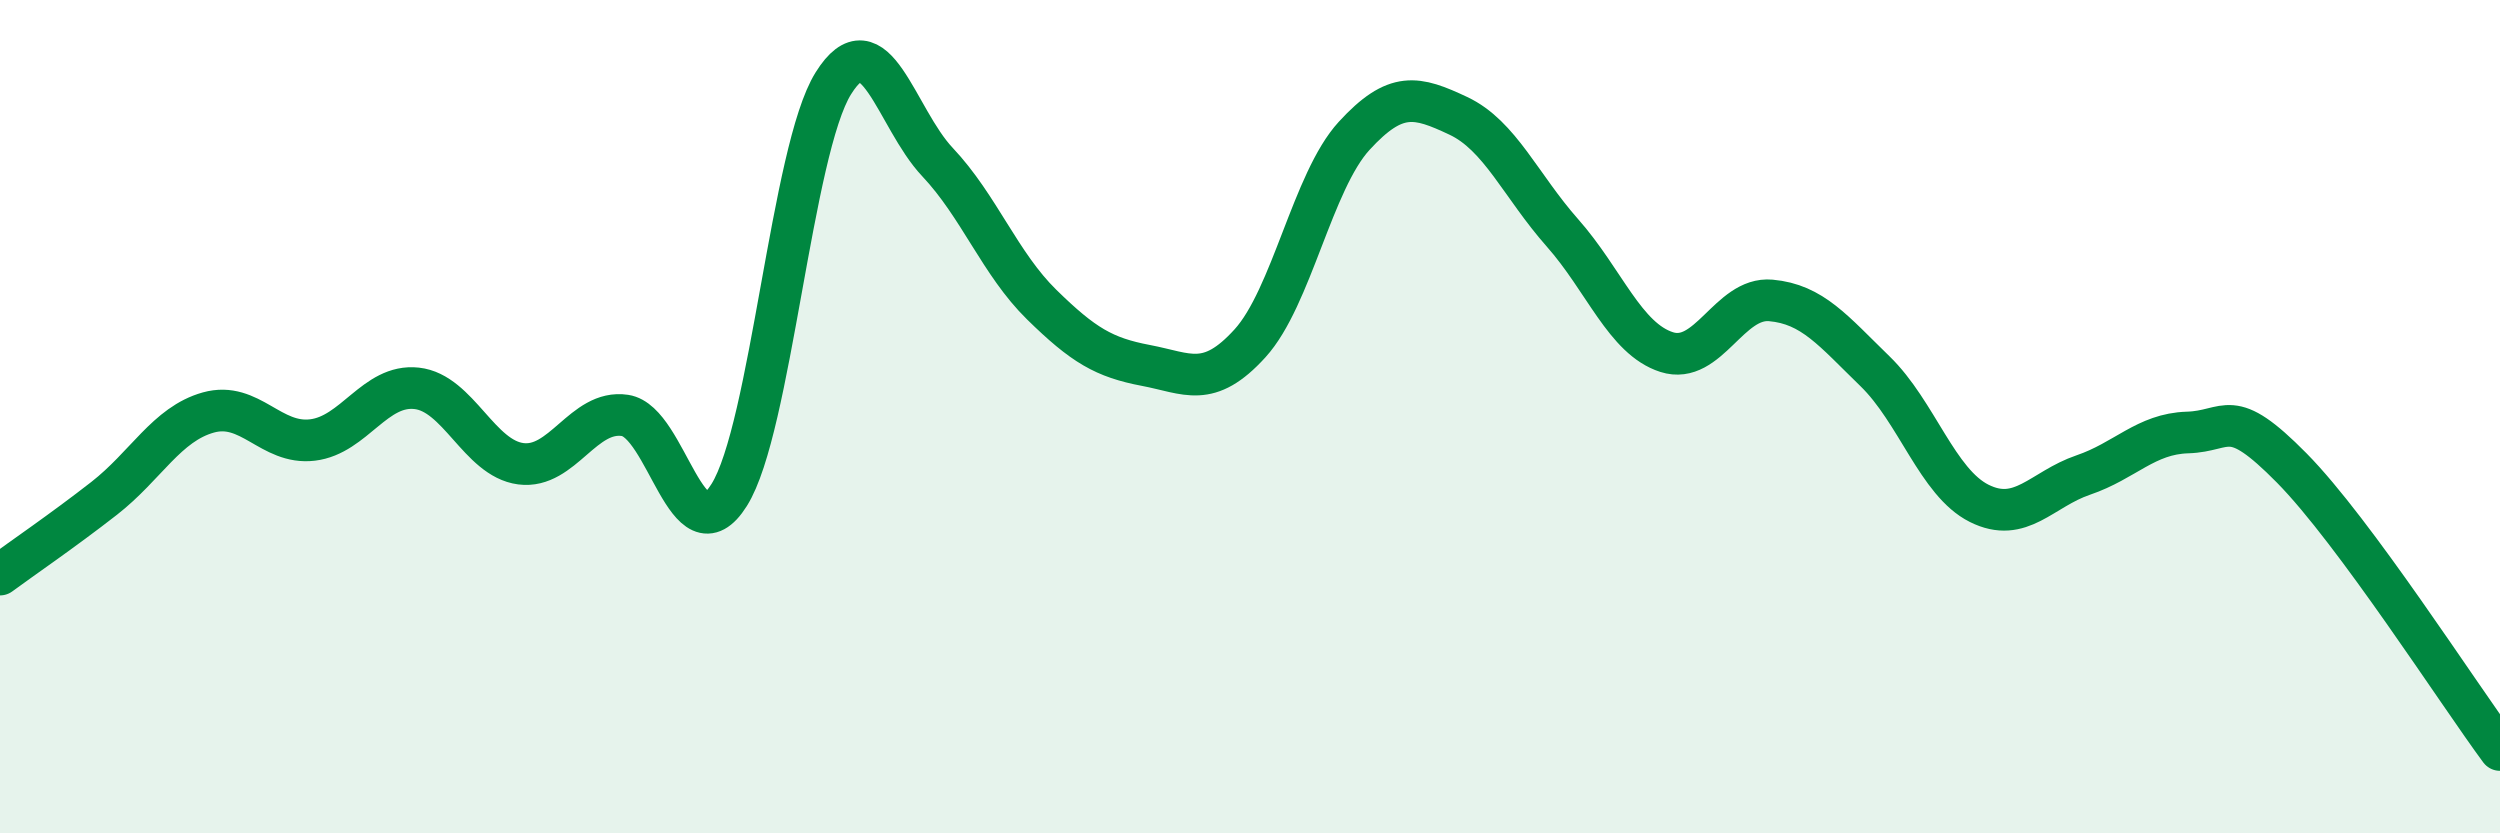
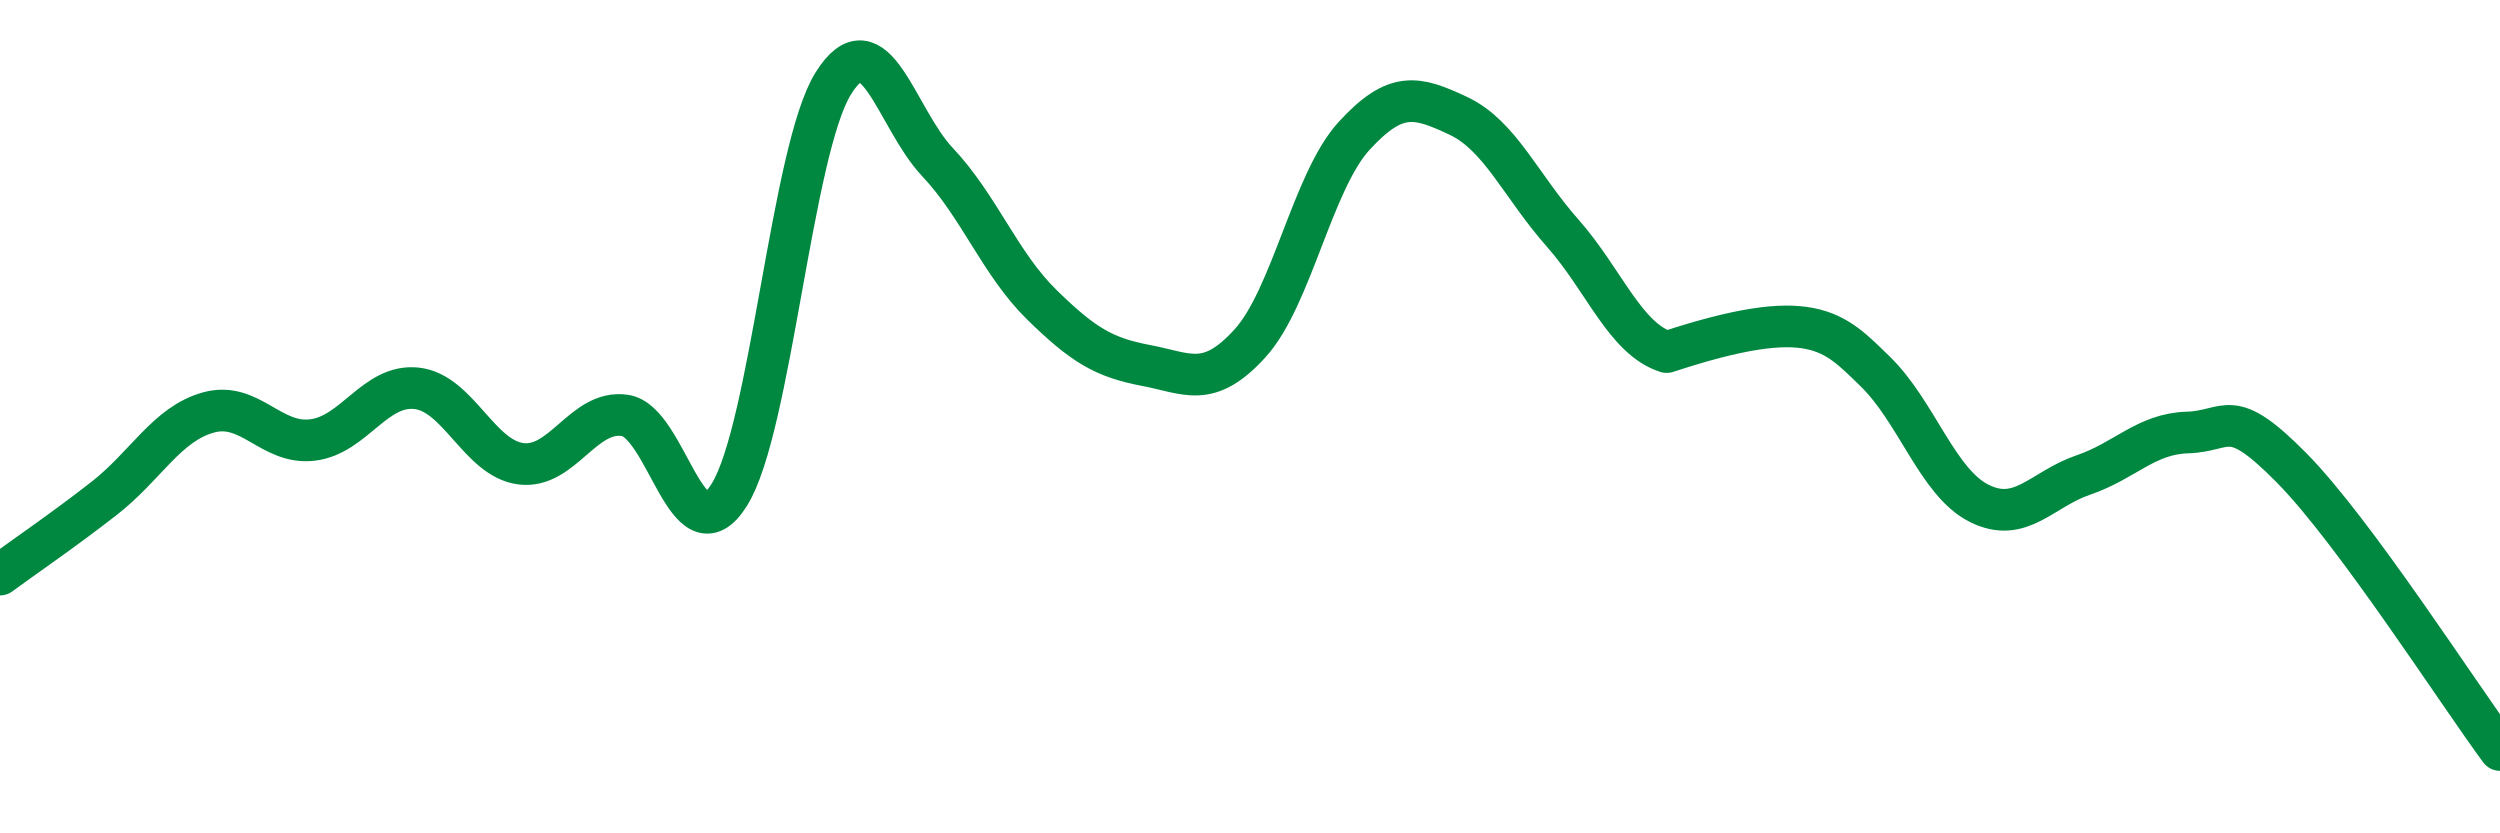
<svg xmlns="http://www.w3.org/2000/svg" width="60" height="20" viewBox="0 0 60 20">
-   <path d="M 0,13.79 C 0.5,13.42 1.5,12.74 2.5,11.96 C 3.5,11.18 4,10.18 5,9.9 C 6,9.62 6.5,10.68 7.5,10.56 C 8.5,10.44 9,9.21 10,9.32 C 11,9.43 11.5,11 12.5,11.13 C 13.5,11.26 14,9.82 15,9.97 C 16,10.12 16.5,13.47 17.5,11.88 C 18.5,10.29 19,3.6 20,2 C 21,0.4 21.5,2.83 22.5,3.89 C 23.5,4.95 24,6.33 25,7.31 C 26,8.29 26.5,8.58 27.5,8.77 C 28.5,8.96 29,9.34 30,8.24 C 31,7.14 31.5,4.35 32.5,3.26 C 33.5,2.17 34,2.31 35,2.78 C 36,3.25 36.5,4.46 37.5,5.59 C 38.5,6.72 39,8.13 40,8.45 C 41,8.77 41.5,7.12 42.5,7.21 C 43.5,7.3 44,7.94 45,8.91 C 46,9.88 46.5,11.58 47.5,12.08 C 48.5,12.58 49,11.74 50,11.4 C 51,11.06 51.5,10.41 52.5,10.38 C 53.5,10.35 53.5,9.71 55,11.23 C 56.5,12.75 59,16.65 60,18L60 20L0 20Z" fill="#008740" opacity="0.1" stroke-linecap="round" stroke-linejoin="round" />
-   <path d="M 0,13.79 C 0.5,13.42 1.5,12.74 2.5,11.96 C 3.5,11.18 4,10.18 5,9.9 C 6,9.62 6.5,10.68 7.5,10.56 C 8.5,10.44 9,9.21 10,9.32 C 11,9.43 11.5,11 12.5,11.13 C 13.5,11.26 14,9.82 15,9.97 C 16,10.12 16.5,13.47 17.5,11.88 C 18.5,10.29 19,3.6 20,2 C 21,0.4 21.5,2.83 22.5,3.89 C 23.5,4.95 24,6.33 25,7.31 C 26,8.29 26.5,8.58 27.5,8.77 C 28.5,8.96 29,9.34 30,8.24 C 31,7.14 31.5,4.35 32.5,3.26 C 33.5,2.17 34,2.31 35,2.78 C 36,3.25 36.5,4.46 37.5,5.59 C 38.5,6.72 39,8.13 40,8.45 C 41,8.77 41.5,7.12 42.5,7.21 C 43.5,7.3 44,7.94 45,8.91 C 46,9.88 46.5,11.58 47.5,12.08 C 48.5,12.58 49,11.74 50,11.4 C 51,11.06 51.5,10.41 52.5,10.38 C 53.5,10.35 53.5,9.71 55,11.23 C 56.5,12.75 59,16.65 60,18" stroke="#008740" stroke-width="1" fill="none" stroke-linecap="round" stroke-linejoin="round" />
+   <path d="M 0,13.79 C 0.5,13.42 1.5,12.74 2.5,11.96 C 3.5,11.18 4,10.18 5,9.9 C 6,9.62 6.5,10.68 7.5,10.56 C 8.5,10.44 9,9.21 10,9.32 C 11,9.43 11.5,11 12.5,11.13 C 13.5,11.26 14,9.82 15,9.97 C 16,10.12 16.5,13.47 17.5,11.88 C 18.5,10.29 19,3.6 20,2 C 21,0.4 21.5,2.83 22.5,3.89 C 23.5,4.95 24,6.33 25,7.31 C 26,8.29 26.5,8.58 27.5,8.77 C 28.5,8.96 29,9.34 30,8.24 C 31,7.14 31.5,4.35 32.5,3.26 C 33.5,2.17 34,2.31 35,2.78 C 36,3.25 36.5,4.46 37.5,5.59 C 38.5,6.72 39,8.13 40,8.45 C 43.5,7.3 44,7.94 45,8.91 C 46,9.88 46.5,11.58 47.5,12.08 C 48.5,12.58 49,11.74 50,11.4 C 51,11.06 51.5,10.41 52.5,10.38 C 53.5,10.35 53.5,9.71 55,11.23 C 56.5,12.75 59,16.65 60,18" stroke="#008740" stroke-width="1" fill="none" stroke-linecap="round" stroke-linejoin="round" />
</svg>